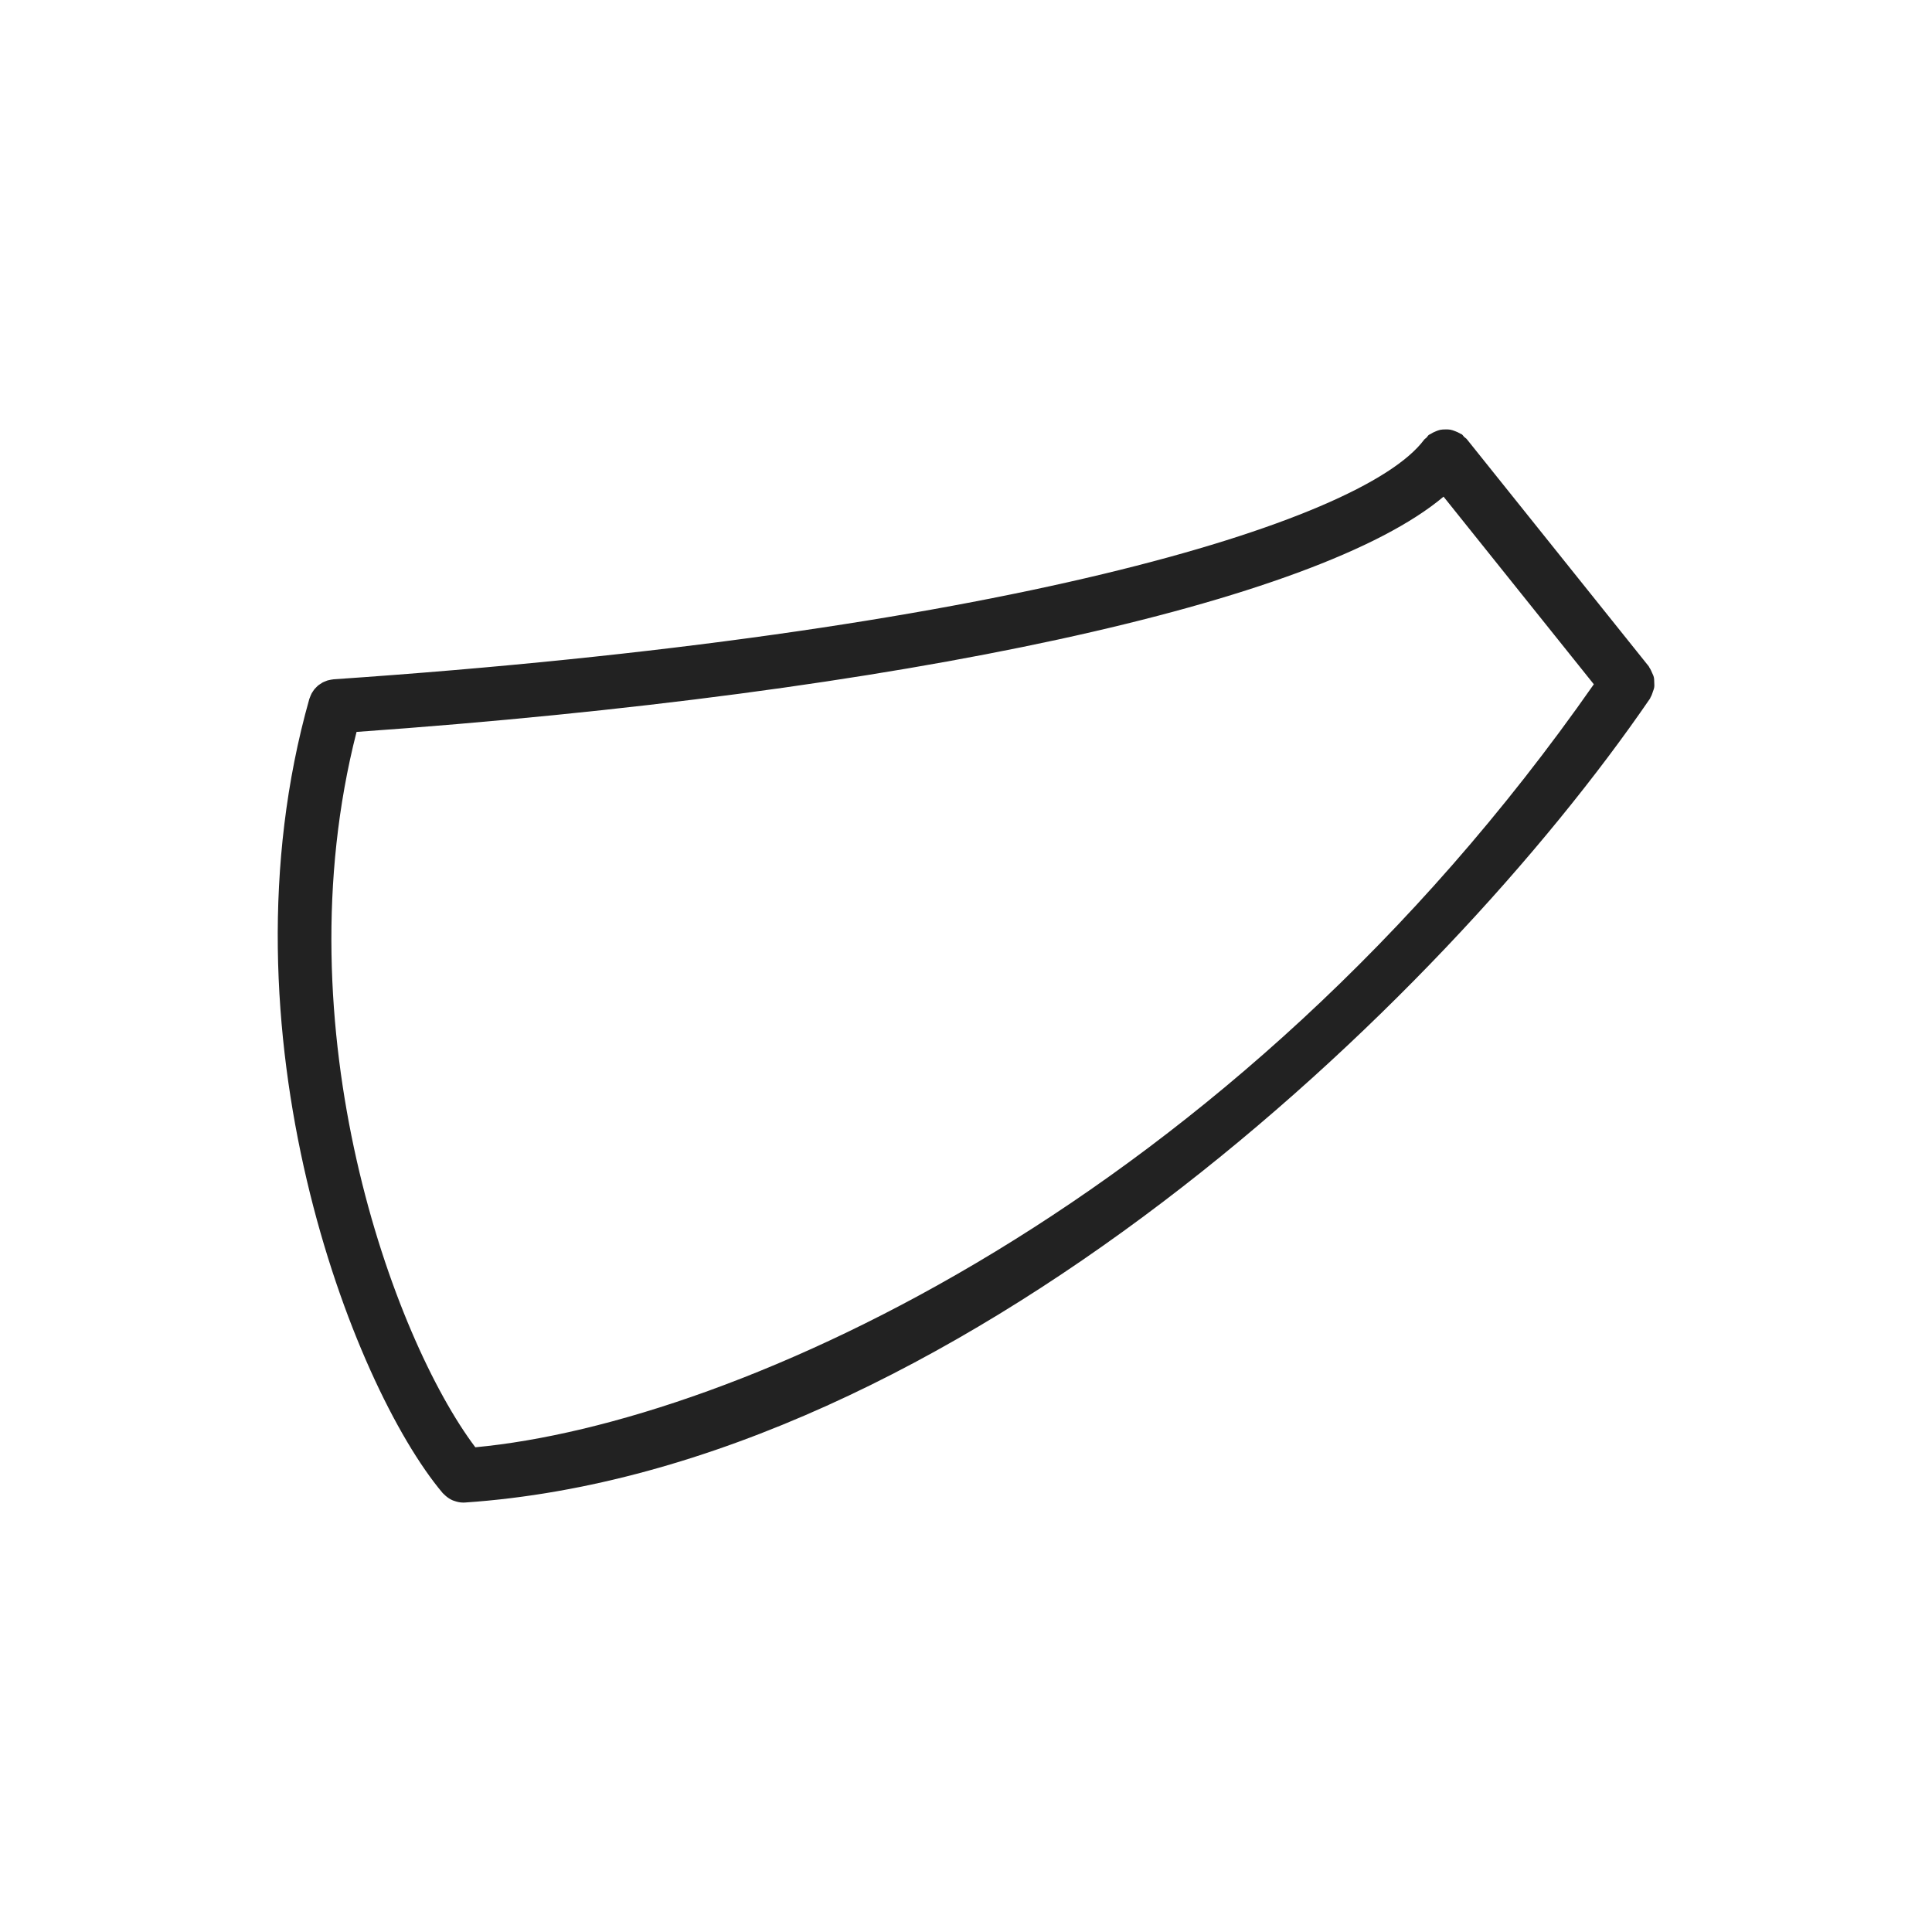
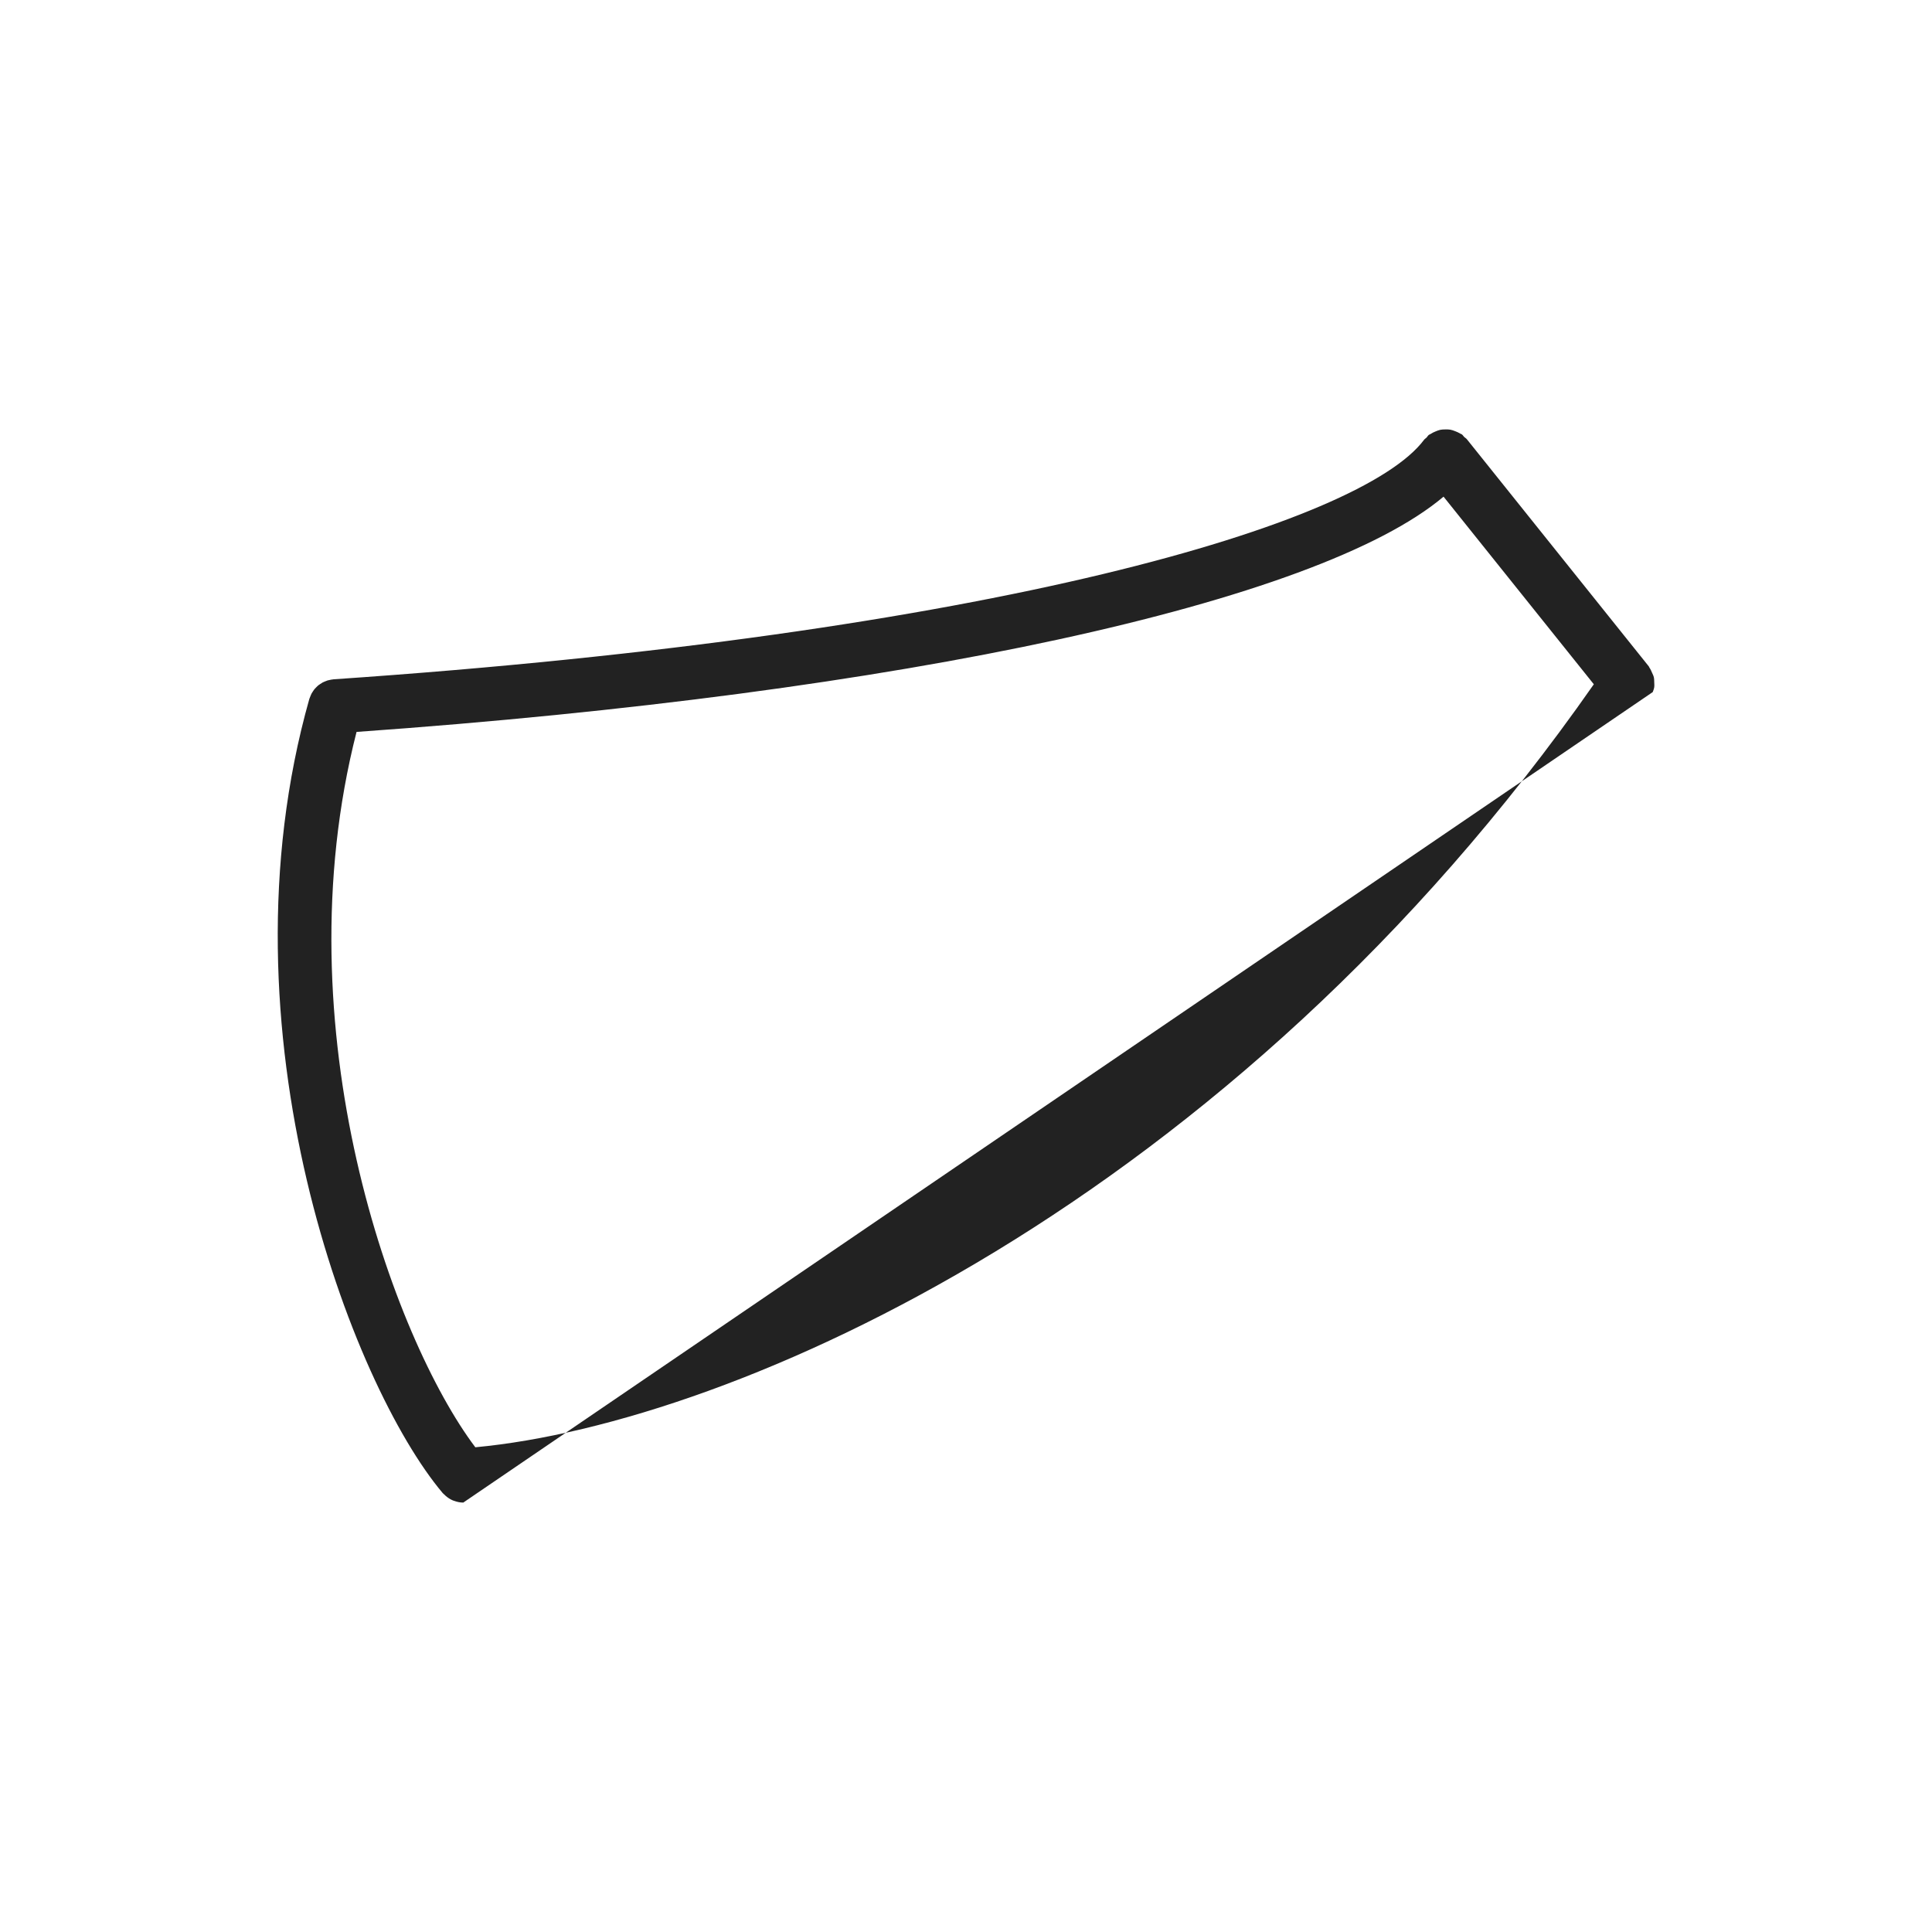
<svg xmlns="http://www.w3.org/2000/svg" id="pt001" version="1.1" viewBox="0 0 100 100">
  <defs>
    <style>
      .st0 {
        fill: #222;
      }
    </style>
  </defs>
-   <path class="st0" d="M85.545,35.822c.029-.081.063-.159.076-.242.014-.089.005-.176.002-.267-.003-.089-.001-.176-.022-.263-.019-.083-.059-.157-.094-.236-.039-.09-.075-.177-.133-.258-.015-.02-.018-.045-.033-.065l-9.42-11.761c-.039-.048-.093-.072-.136-.114-.043-.042-.069-.096-.119-.133-.029-.021-.063-.025-.093-.044-.081-.052-.164-.086-.252-.12-.085-.032-.165-.064-.253-.079-.086-.015-.17-.014-.258-.013-.092.001-.18.003-.27.022-.084.018-.161.051-.241.084-.089.037-.173.075-.254.131-.029.02-.063.025-.091.047-.049.039-.073.094-.115.137-.042.043-.095.068-.131.117-3.241,4.337-22.287,10.066-56.447,12.396-.012.001-.023.005-.034.006-.055.005-.108.016-.162.028-.038.008-.075.014-.112.025-.049.015-.095.035-.141.055-.037.016-.075.03-.111.049-.043.023-.083.051-.123.078-.034.023-.068.044-.1.069-.039.031-.073.067-.108.102-.028.028-.058.055-.083.086-.031.036-.056.076-.083.116-.025.036-.05.071-.071.11-.02.037-.036.076-.053.115-.021.047-.041.094-.057.144-.004.012-.01.022-.013.033-4.86,17.197,2.216,35.537,6.898,41.097.026.031.059.054.087.083.023.023.044.044.068.065.115.1.24.182.376.239.02.009.041.013.062.021.153.056.312.091.474.091.001,0,.002 0.0.002 0.0 0,0,.001-0.0.002-0.0 0,0,0.0 0.0 0.0 0s0-0.0 0-0c.031,0,.063-.001.094-.003,25.27-1.725,50.523-25.832,61.332-41.614.014-.021.016-.046.029-.068.052-.085.081-.174.113-.267ZM24.603,74.911c-4.254-5.647-10.08-21.652-6.148-37.027,28.317-2.007,49.758-6.686,56.263-12.177l7.778,9.711c-18.782,26.881-44.51,38.248-57.894,39.493Z" />
+   <path class="st0" d="M85.545,35.822c.029-.081.063-.159.076-.242.014-.089.005-.176.002-.267-.003-.089-.001-.176-.022-.263-.019-.083-.059-.157-.094-.236-.039-.09-.075-.177-.133-.258-.015-.02-.018-.045-.033-.065l-9.42-11.761c-.039-.048-.093-.072-.136-.114-.043-.042-.069-.096-.119-.133-.029-.021-.063-.025-.093-.044-.081-.052-.164-.086-.252-.12-.085-.032-.165-.064-.253-.079-.086-.015-.17-.014-.258-.013-.092.001-.18.003-.27.022-.084.018-.161.051-.241.084-.089.037-.173.075-.254.131-.029.02-.063.025-.091.047-.049.039-.073.094-.115.137-.042.043-.095.068-.131.117-3.241,4.337-22.287,10.066-56.447,12.396-.012.001-.023.005-.034.006-.055.005-.108.016-.162.028-.038.008-.075.014-.112.025-.049.015-.095.035-.141.055-.037.016-.075.03-.111.049-.043.023-.083.051-.123.078-.034.023-.068.044-.1.069-.039.031-.073.067-.108.102-.028.028-.058.055-.083.086-.031.036-.056.076-.083.116-.025.036-.05.071-.071.11-.02.037-.036.076-.053.115-.021.047-.041.094-.057.144-.004.012-.01.022-.013.033-4.86,17.197,2.216,35.537,6.898,41.097.026.031.059.054.087.083.023.023.044.044.068.065.115.1.24.182.376.239.02.009.041.013.062.021.153.056.312.091.474.091.001,0,.002 0.0.002 0.0 0,0,.001-0.0.002-0.0 0,0,0.0 0.0 0.0 0s0-0.0 0-0ZM24.603,74.911c-4.254-5.647-10.08-21.652-6.148-37.027,28.317-2.007,49.758-6.686,56.263-12.177l7.778,9.711c-18.782,26.881-44.51,38.248-57.894,39.493Z" />
</svg>